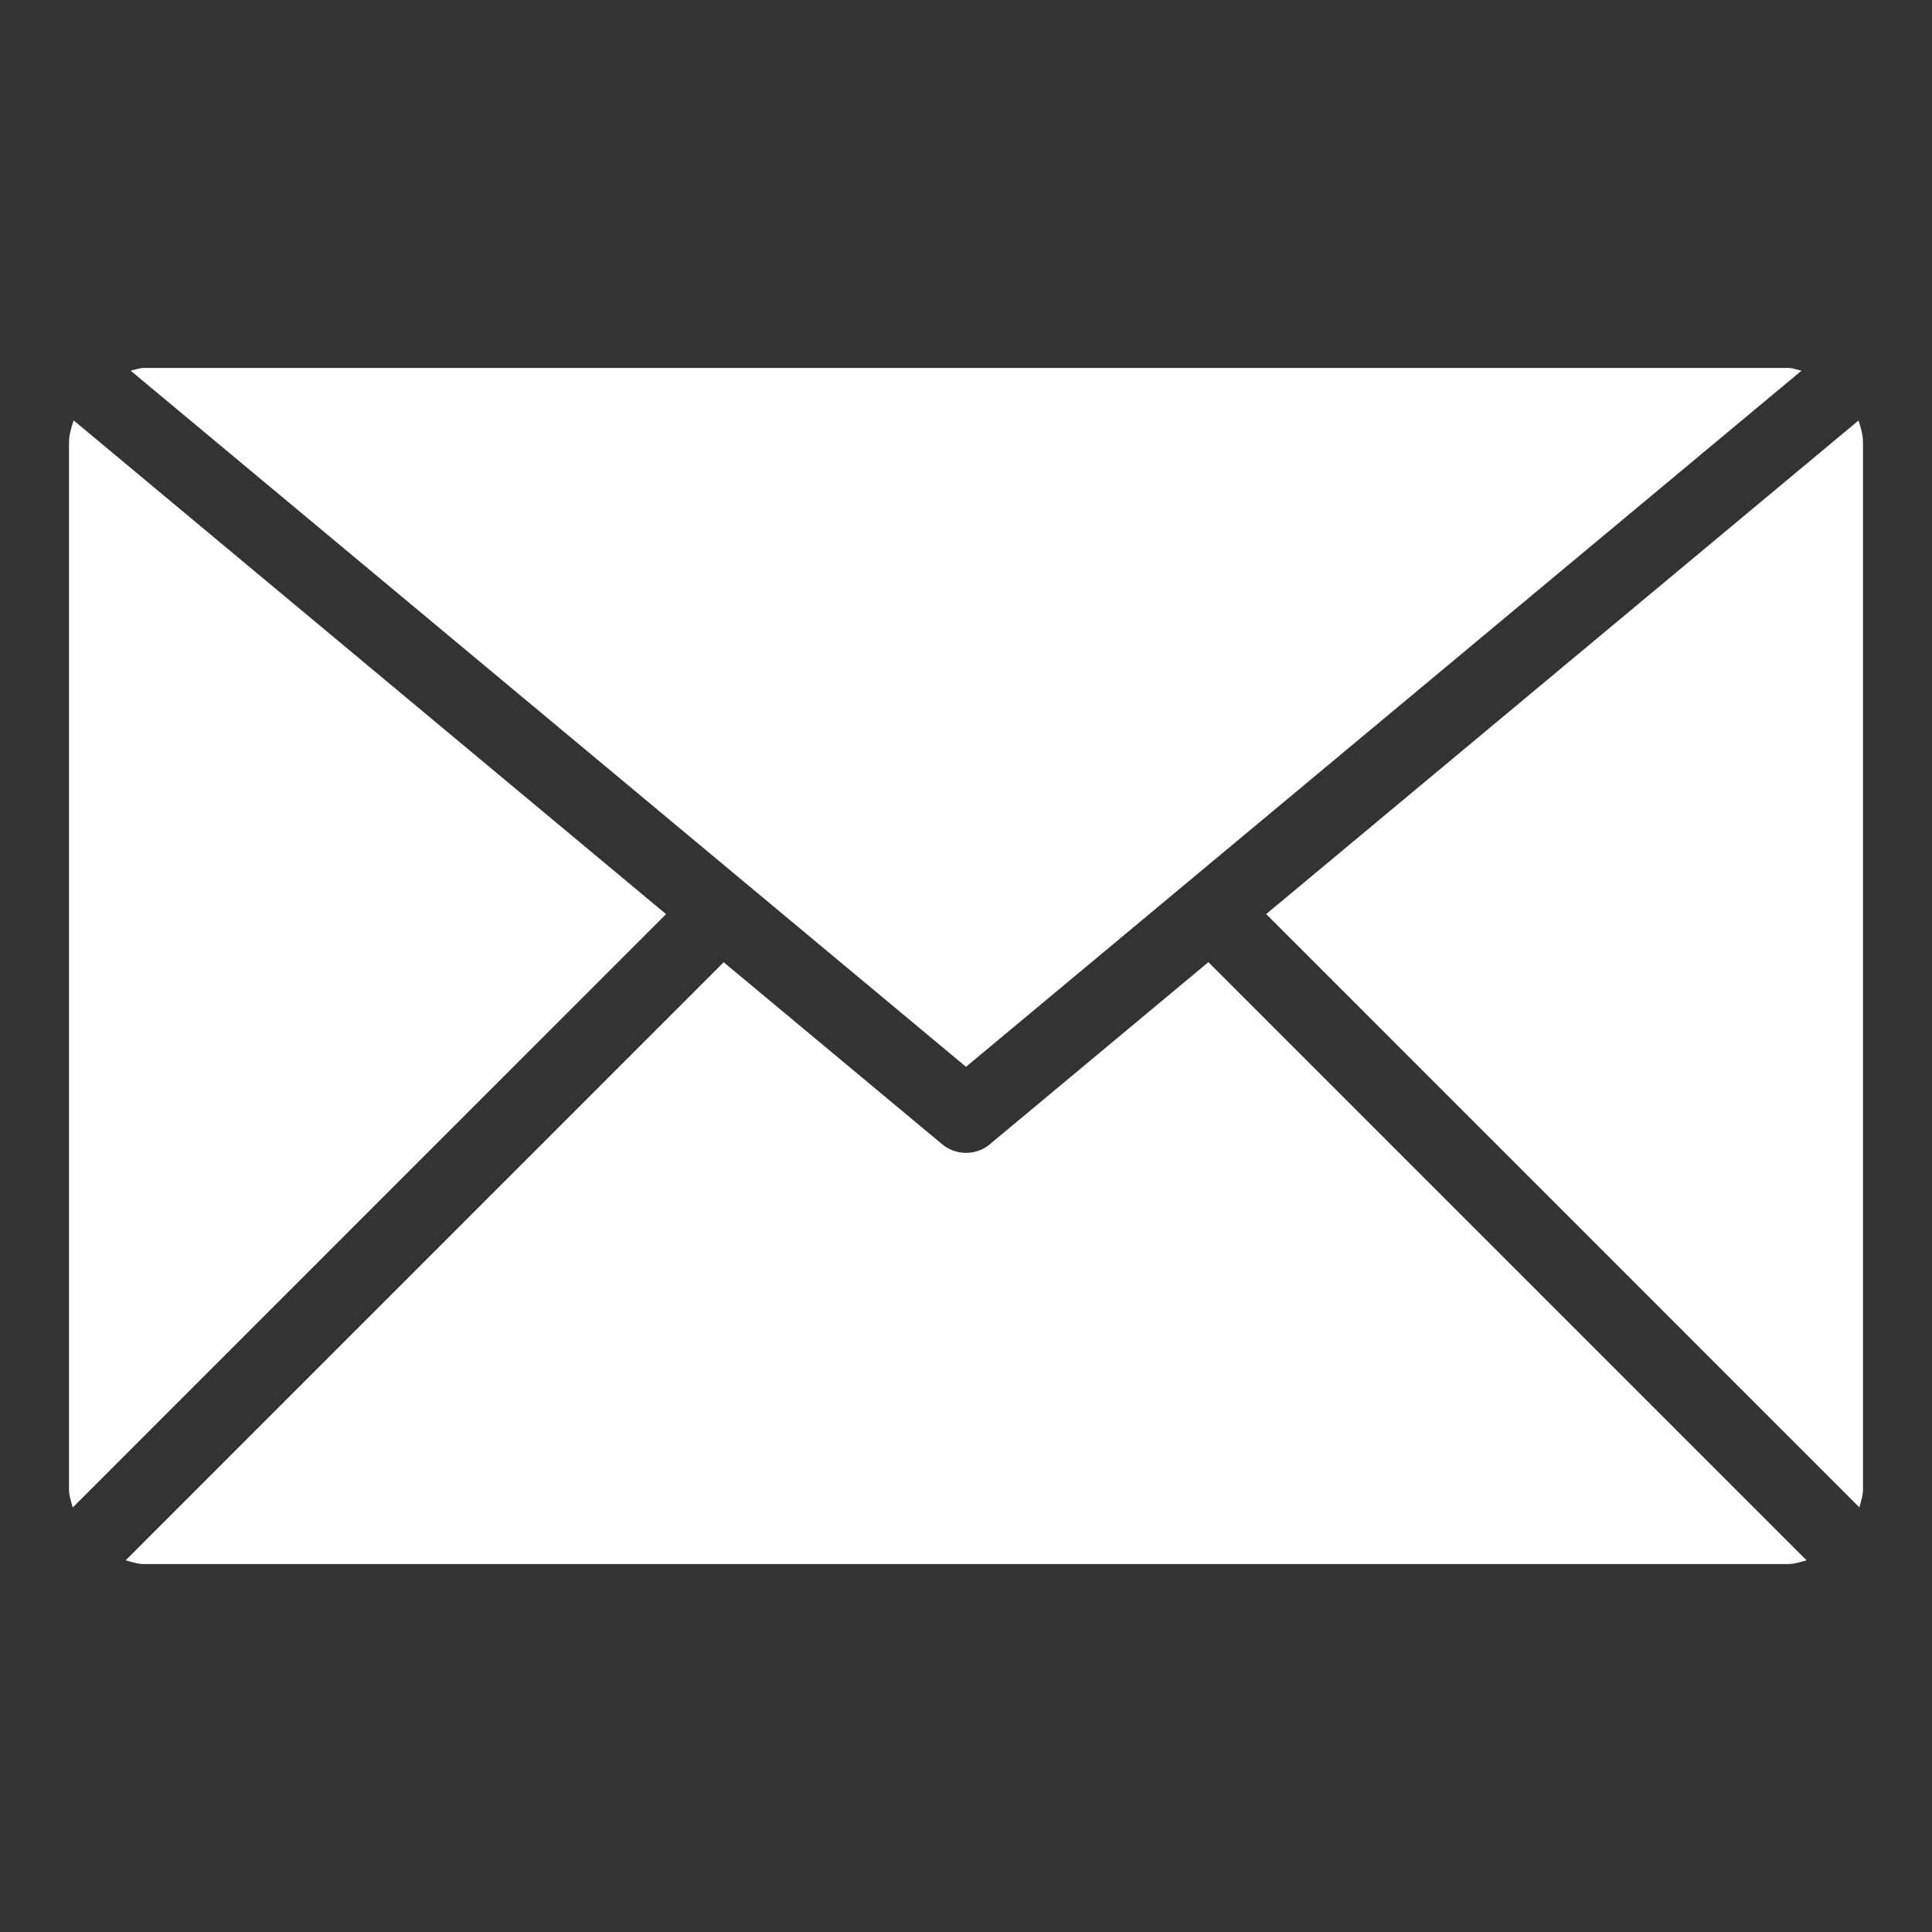
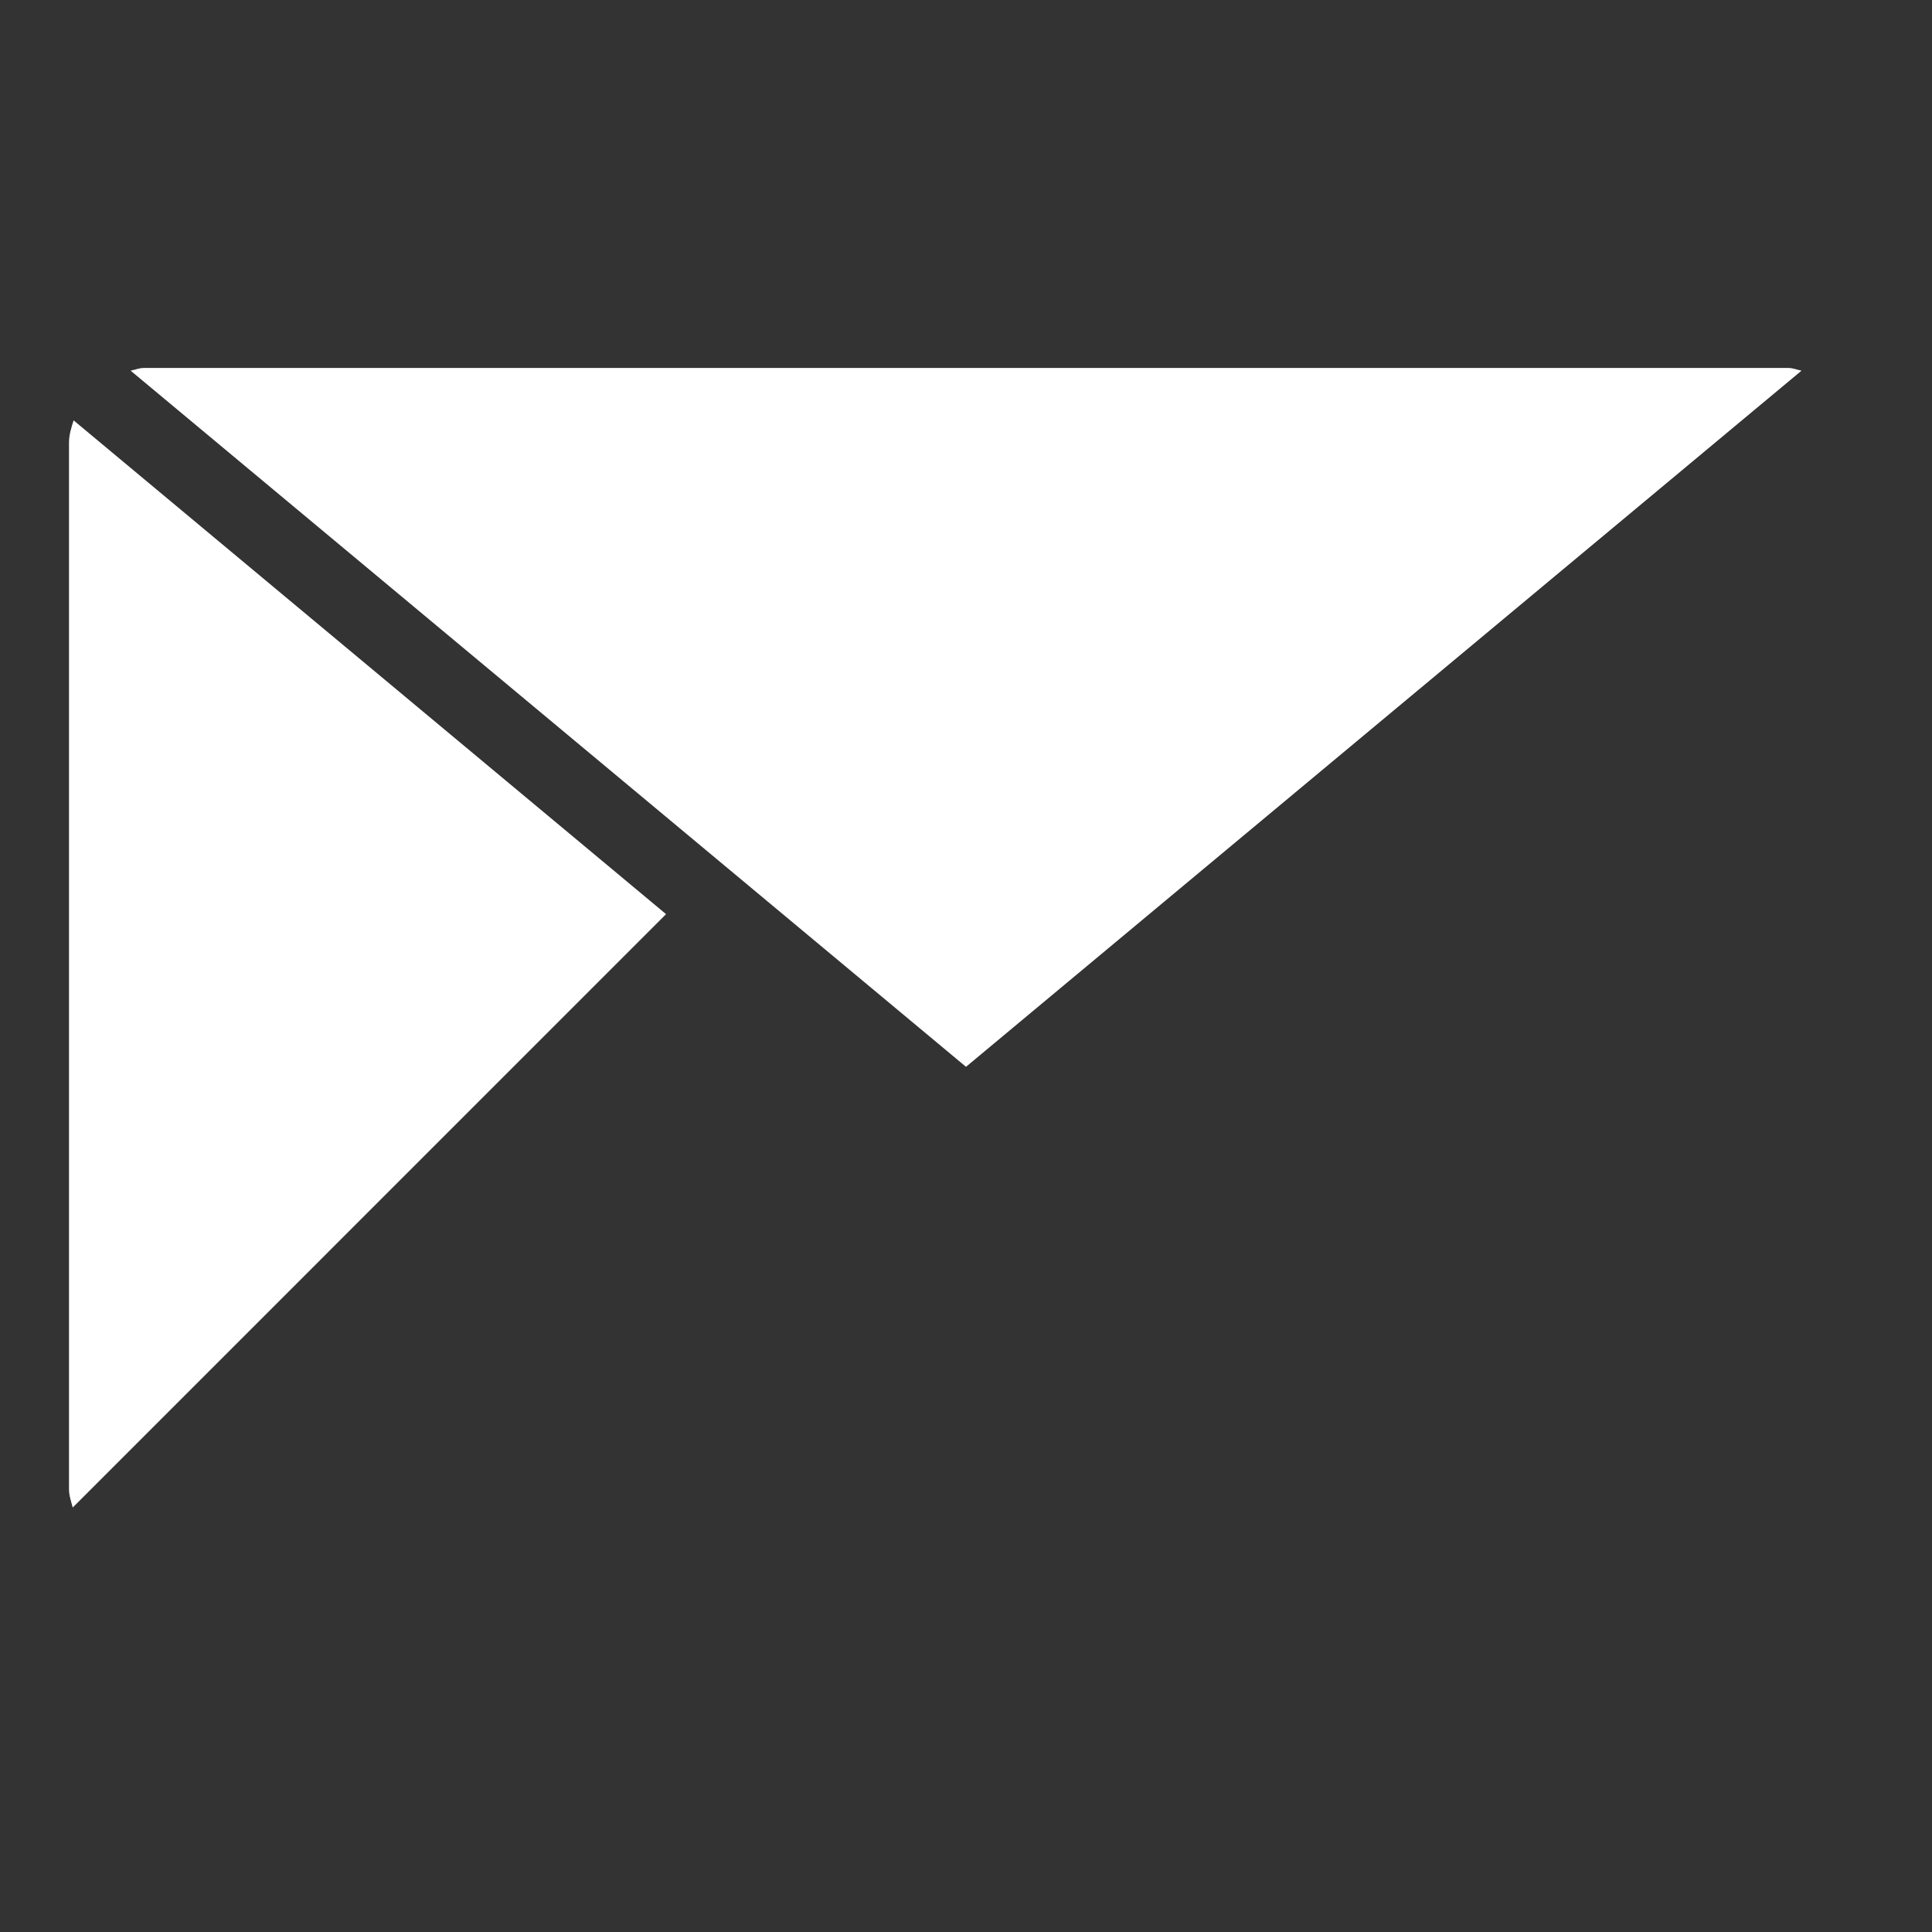
<svg xmlns="http://www.w3.org/2000/svg" version="1.1" id="Ebene_1" x="0px" y="0px" width="56px" height="56px" viewBox="0 0 56 56" enable-background="new 0 0 56 56" xml:space="preserve">
  <rect x="0" y="0" width="56" height="56" fill="#333333" stroke="none" />
  <g>
    <path fill="#FFFFFF" d="M28,30.922l24.218-20.178c-0.129-0.025-0.247-0.078-0.384-0.078H4.167c-0.132,0-0.252,0.053-0.381,0.078   L28,30.922z" />
-     <path fill="#FFFFFF" d="M54,12.833c0-0.229-0.063-0.438-0.129-0.645l-17.17,14.307l17.195,17.198C53.938,43.52,54,43.354,54,43.166   V12.833z" />
    <path fill="#FFFFFF" d="M2.134,12.185C2.066,12.394,2,12.603,2,12.833v30.333c0,0.188,0.063,0.355,0.108,0.53l17.198-17.199   L2.134,12.185z" />
-     <path fill="#FFFFFF" d="M35.026,27.889l-6.333,5.276c-0.198,0.169-0.444,0.251-0.694,0.251c-0.245,0-0.491-0.082-0.692-0.251   l-6.331-5.274L3.642,45.226c0.172,0.047,0.341,0.108,0.525,0.108h47.667c0.188,0,0.357-0.062,0.529-0.108L35.026,27.889z" />
  </g>
</svg>